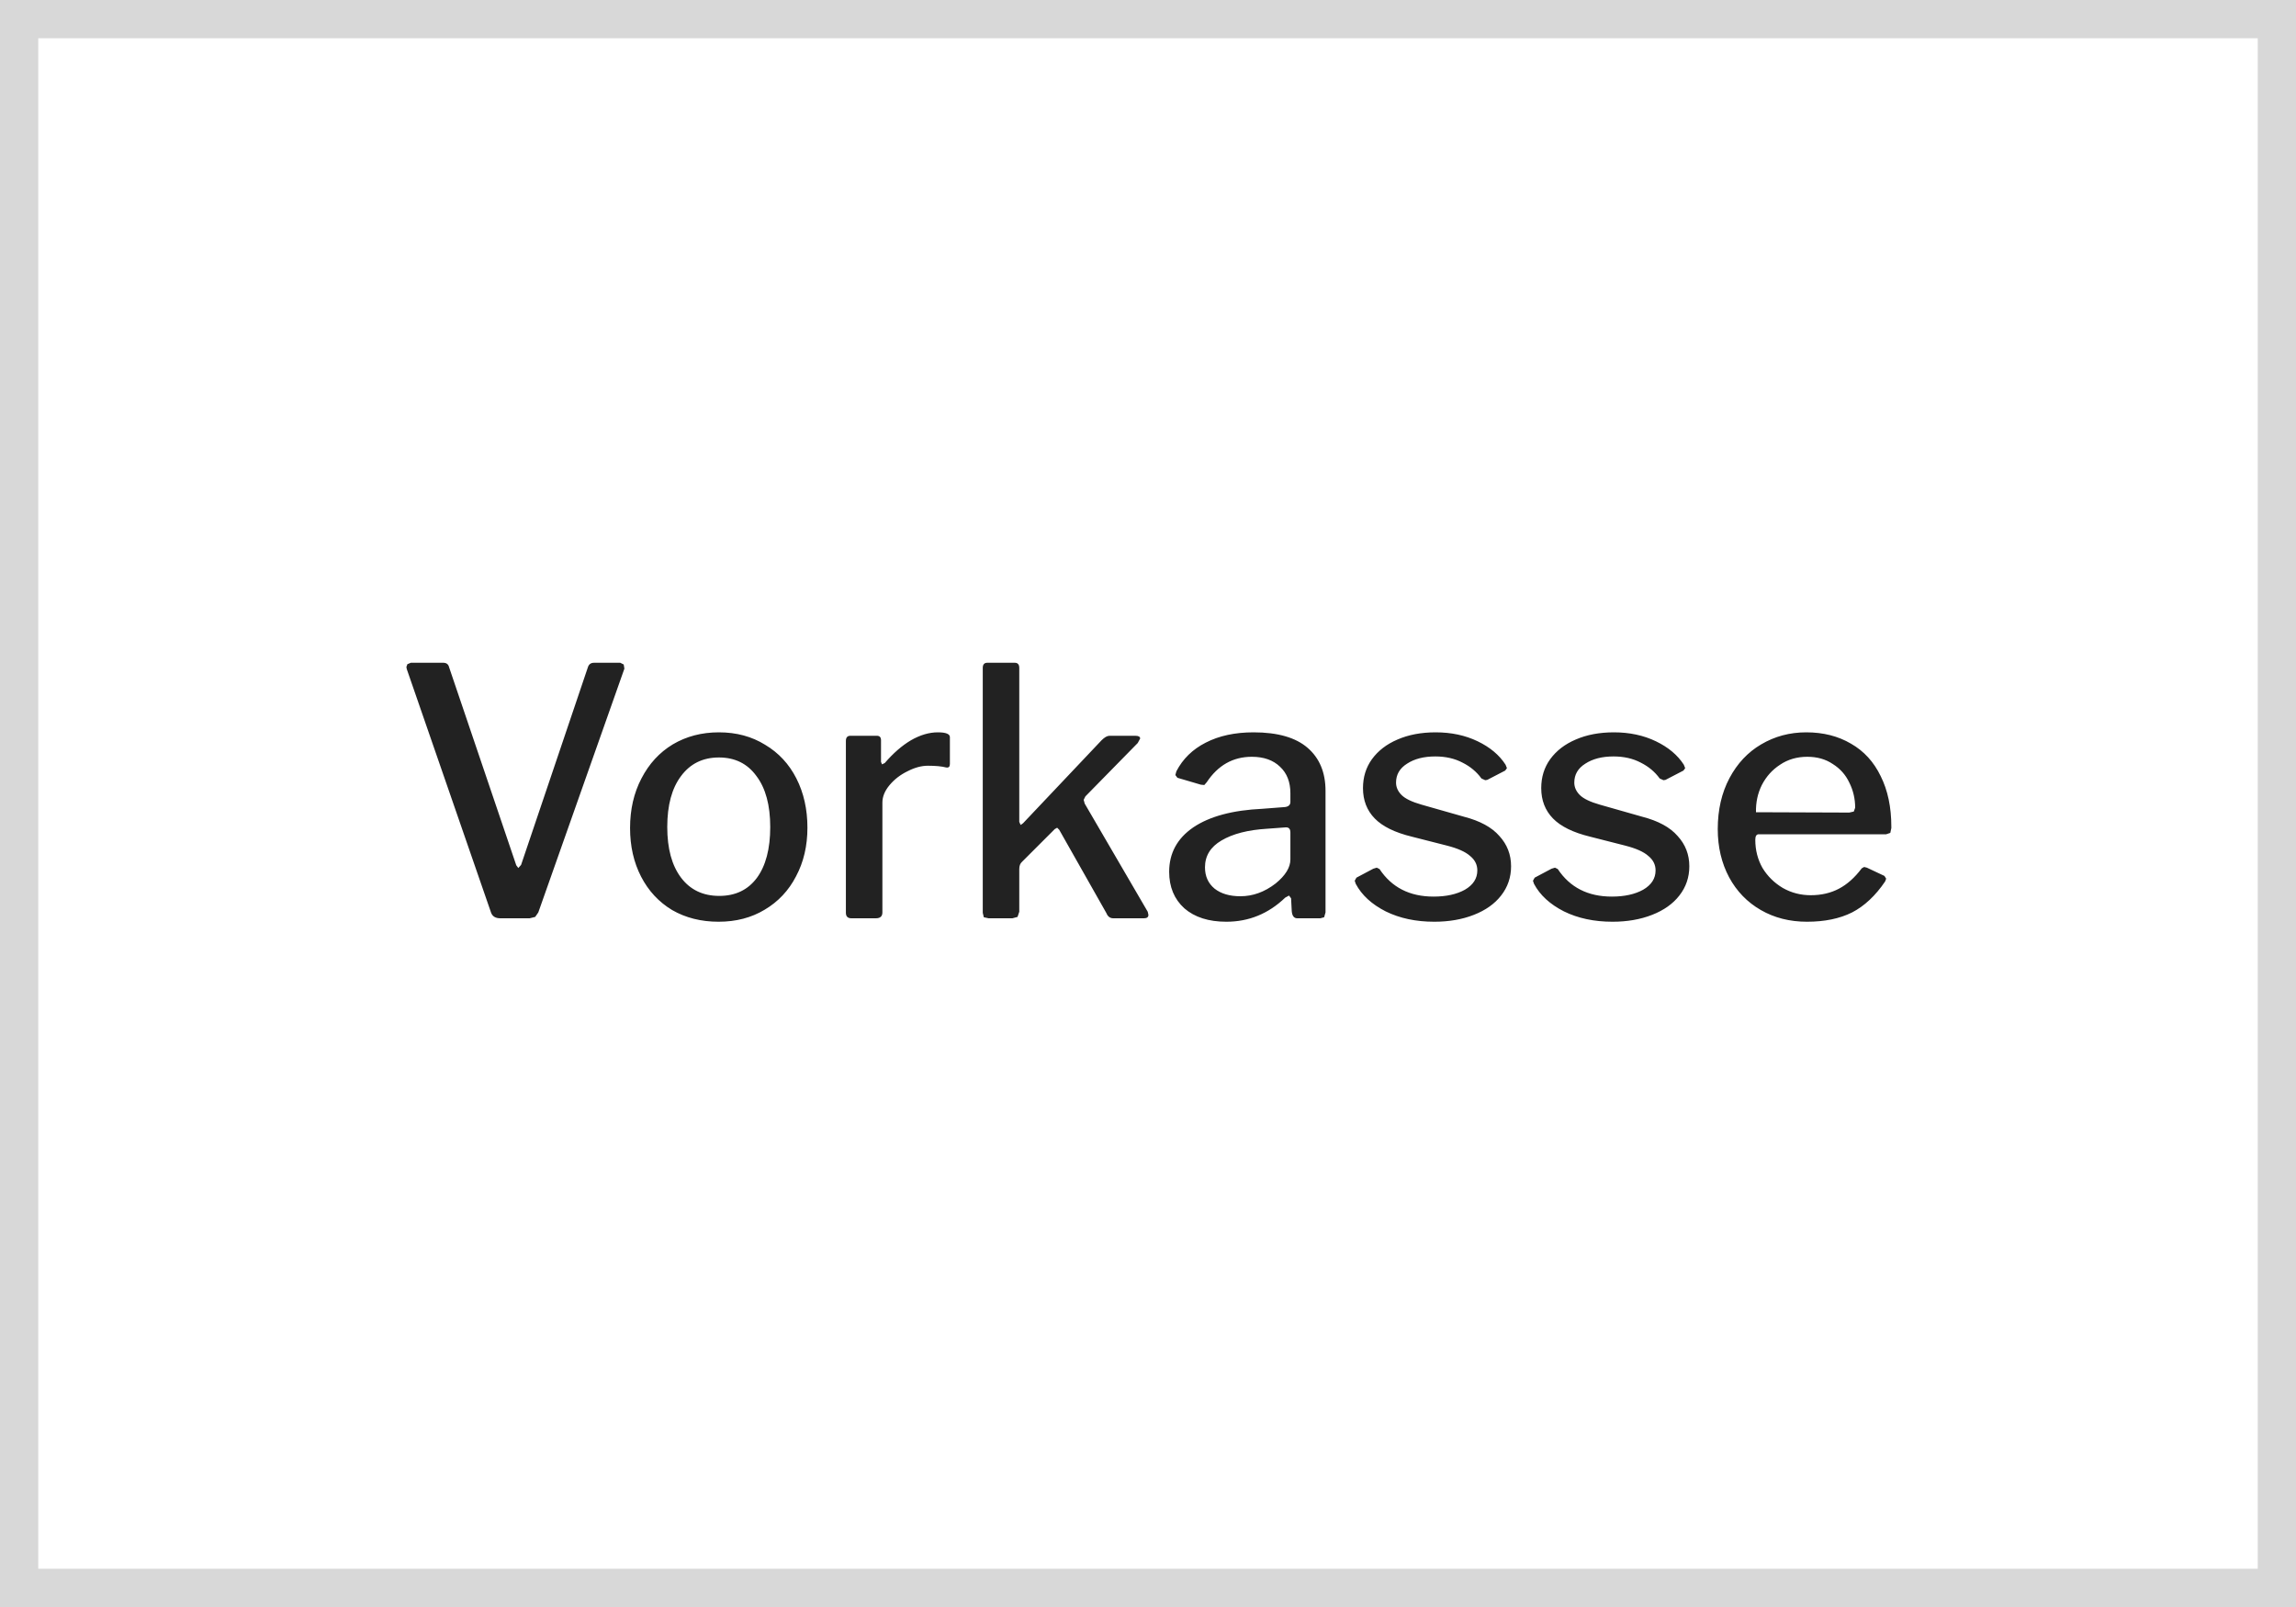
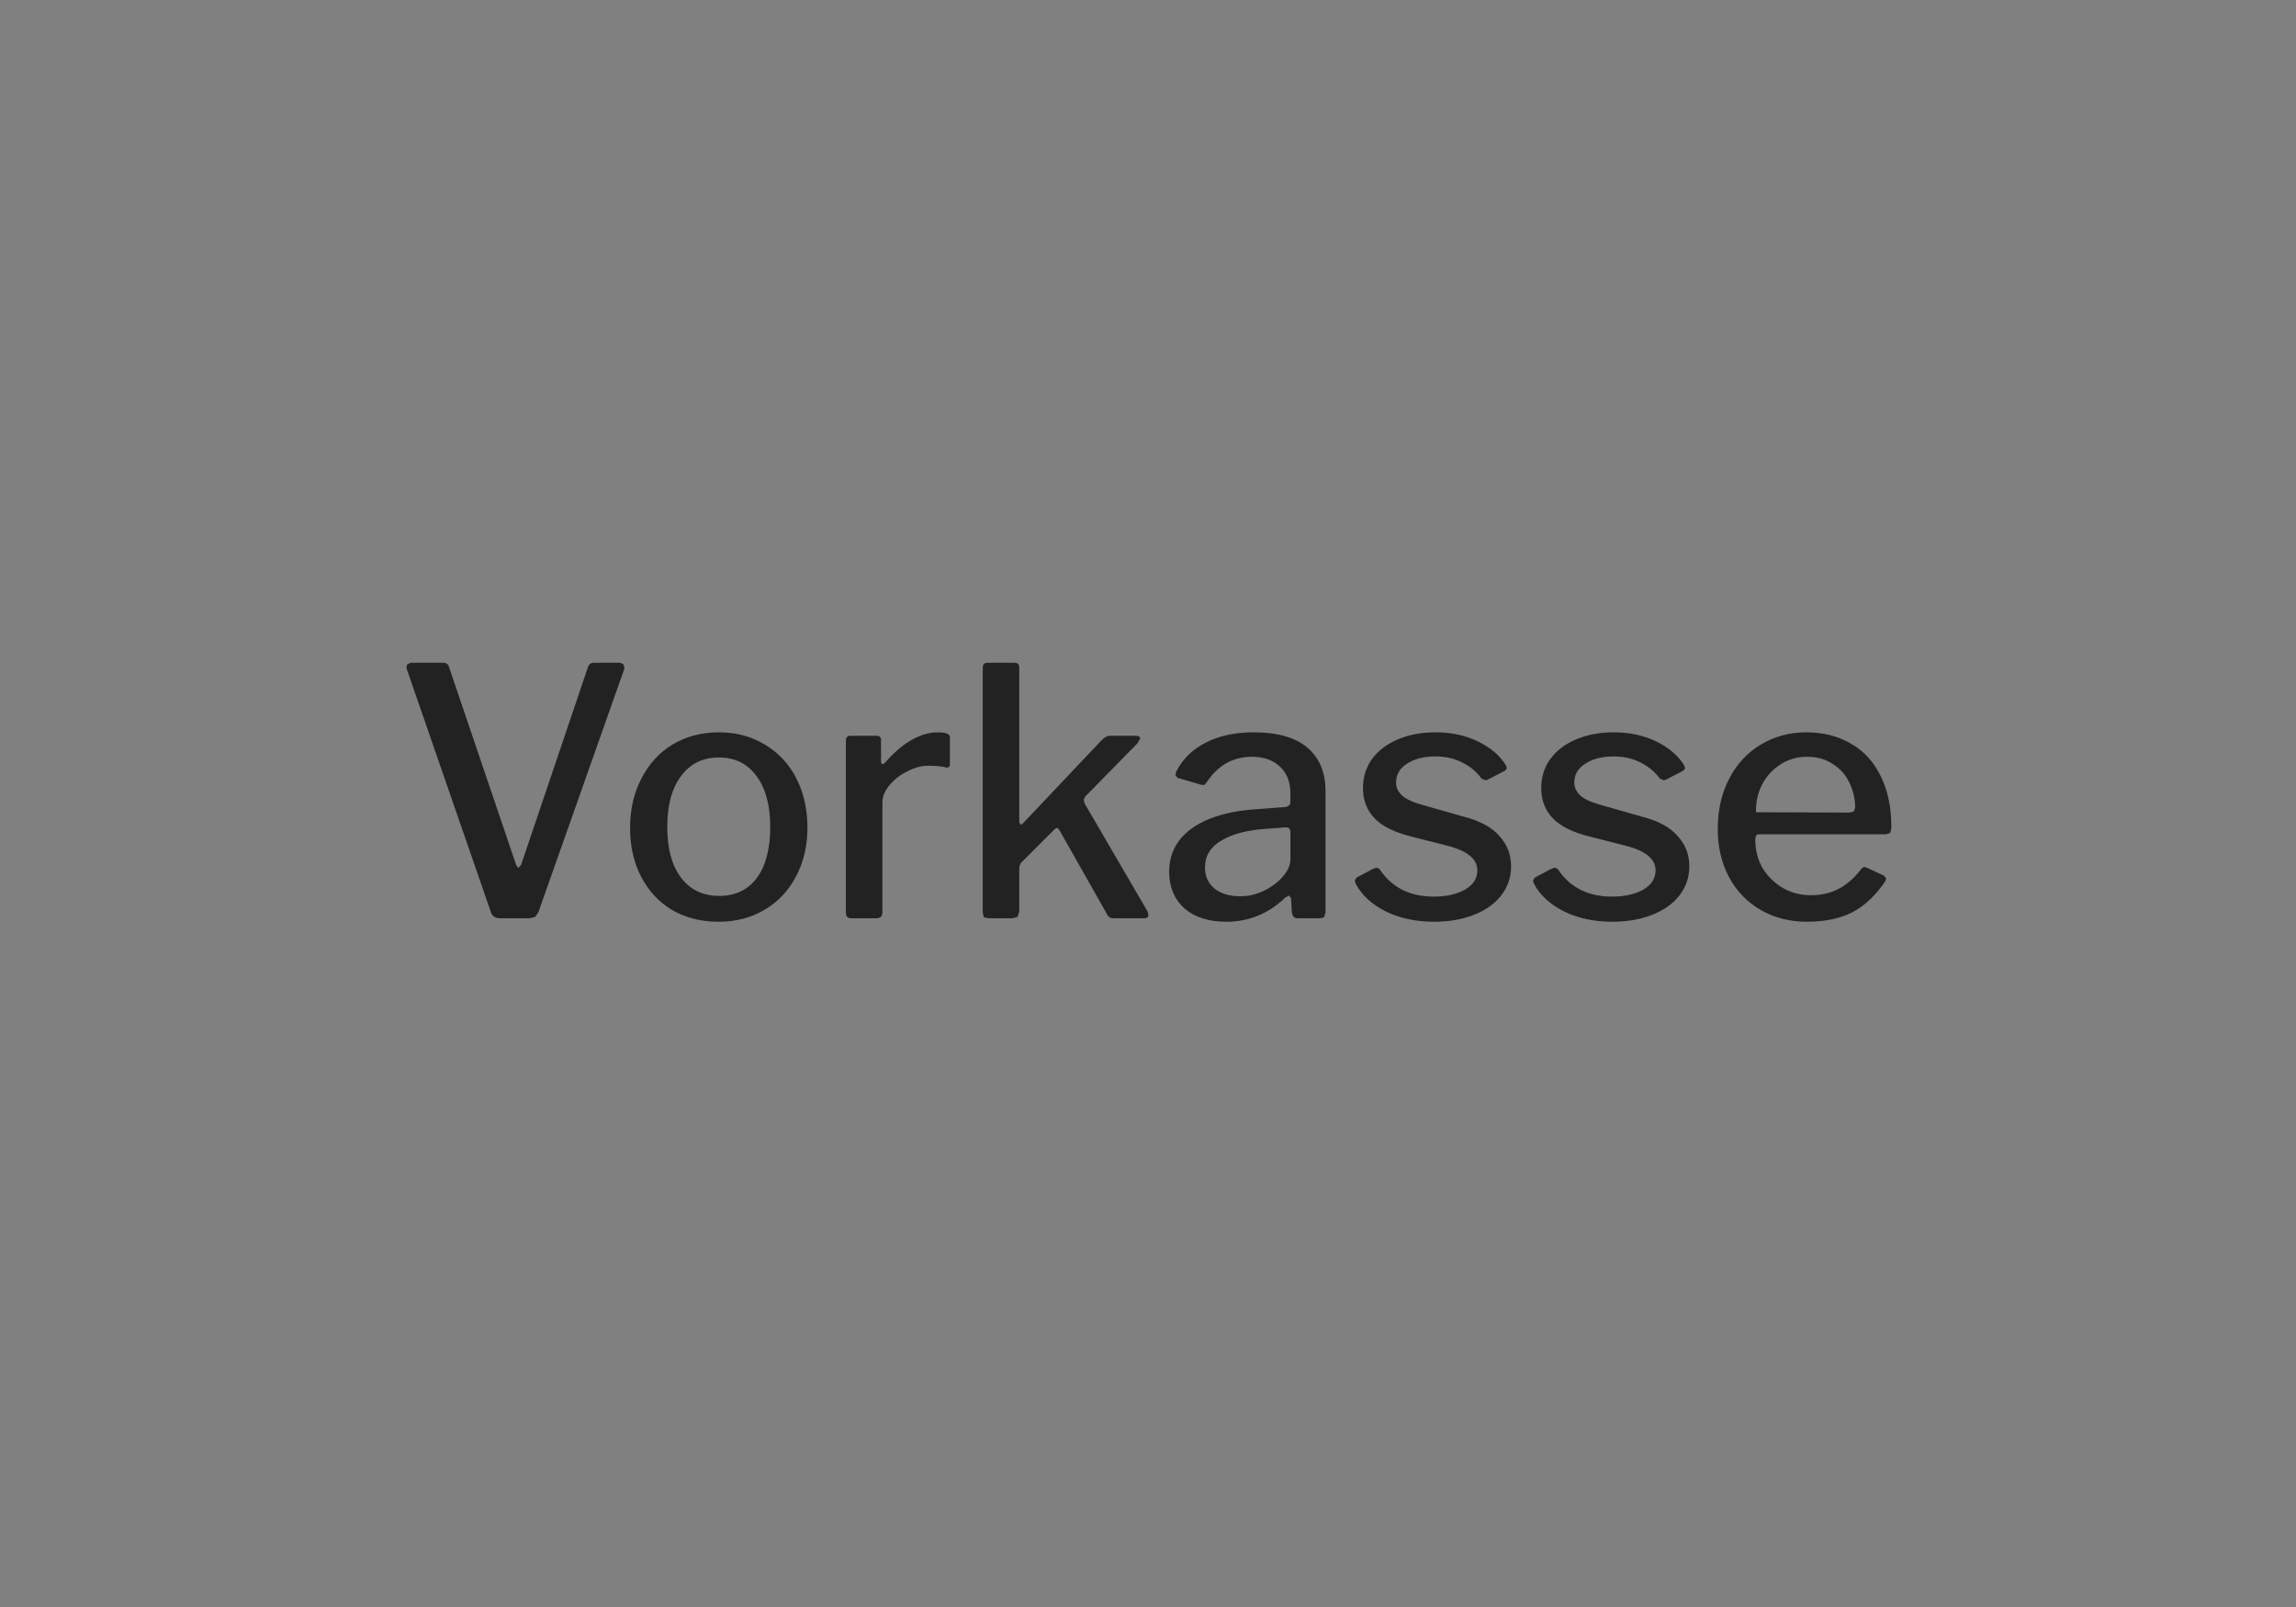
<svg xmlns="http://www.w3.org/2000/svg" width="60" height="42" viewBox="0 0 60 42" fill="none">
  <rect x="0" y="0" width="60" height="42" fill="#808080" stroke="none" />
-   <path fill="#fff" d="M.5.5h59v41h-59z" />
-   <path stroke="#D8D8D8" d="M.5.5h59v41h-59z" />
  <path d="M16.209 17.322l.09.045.018.108-2.25 6.372-.081.117-.144.036h-.765c-.126 0-.207-.048-.243-.144l-2.205-6.372-.009-.054.027-.072.09-.036h.846c.084 0 .135.039.153.117l1.755 5.175.054.072.072-.081 1.746-5.166c.024-.078.078-.117.162-.117h.684zM18.778 24.09c-.456 0-.861-.102-1.215-.306-.348-.21-.618-.501-.81-.873-.192-.372-.288-.795-.288-1.269 0-.486.099-.918.297-1.296.198-.384.471-.681.819-.891.354-.21.756-.315 1.206-.315.456 0 .858.108 1.206.324.354.21.627.504.819.882.192.378.288.807.288 1.287 0 .474-.099.897-.297 1.269-.192.372-.465.663-.819.873-.348.21-.75.315-1.206.315zm.018-.675c.42 0 .747-.156.981-.468.234-.318.351-.762.351-1.332 0-.57-.12-1.014-.36-1.332-.234-.324-.561-.486-.981-.486-.42 0-.75.162-.99.486-.24.318-.36.762-.36 1.332 0 .564.12 1.005.36 1.323.24.318.573.477.999.477zM22.249 24c-.096 0-.144-.048-.144-.144v-4.491c0-.09.039-.135.117-.135h.693c.072 0 .108.039.108.117v.567l.027.063.072-.036c.222-.258.45-.456.684-.594.24-.138.474-.207.702-.207.21 0 .315.042.315.126v.702c0 .072-.033.102-.099.09-.114-.03-.273-.045-.477-.045-.168 0-.345.048-.531.144-.186.09-.342.21-.468.36s-.189.303-.189.459v2.871c0 .102-.057.153-.171.153h-.639zM29.993 23.829l.018.081c0 .06-.039.09-.117.09h-.801c-.084 0-.144-.045-.18-.135l-1.233-2.178-.054-.054-.063.036-.855.855c-.048.042-.072.105-.072.189v1.116l-.045.135-.135.036h-.621l-.126-.027-.027-.117v-6.399c0-.09.039-.135.117-.135h.72c.078 0 .117.045.117.135v4.023l.036.081.063-.045 2.052-2.169c.078-.078.147-.117.207-.117h.675c.084 0 .126.024.126.072l-.063.117-1.368 1.395-.045.09.027.099 1.647 2.826zM33.586 23.46c-.438.42-.951.63-1.539.63-.462 0-.828-.117-1.098-.351-.264-.24-.396-.558-.396-.954 0-.486.21-.873.63-1.161.426-.288 1.029-.45 1.809-.486l.585-.045c.096-.012.144-.057.144-.135v-.225c0-.294-.09-.525-.27-.693-.18-.174-.426-.261-.738-.261-.492 0-.885.222-1.179.666l-.063.072-.09-.009-.612-.18-.054-.072.027-.099c.168-.324.423-.573.765-.747.348-.18.765-.27 1.251-.27.63 0 1.101.135 1.413.405.312.27.468.645.468 1.125v3.177l-.036.126-.099.027h-.603c-.084 0-.132-.06-.144-.18l-.018-.342-.054-.072-.099.054zm.135-1.701c0-.096-.042-.141-.126-.135l-.486.036c-.498.03-.894.132-1.188.306-.288.168-.432.402-.432.702 0 .234.084.42.252.558.168.132.393.198.675.198.324 0 .63-.111.918-.333.258-.21.387-.42.387-.63v-.702zM38.714 20.346c-.126-.174-.291-.312-.495-.414-.204-.108-.441-.162-.711-.162-.3 0-.546.063-.738.189-.192.12-.288.285-.288.495 0 .12.048.228.144.324.096.096.27.18.522.252l1.107.315c.42.108.729.276.927.504.204.222.306.486.306.792 0 .288-.087.543-.261.765-.168.216-.405.384-.711.504-.306.12-.651.18-1.035.18-.48 0-.903-.09-1.269-.27-.366-.186-.627-.426-.783-.72l-.027-.081.045-.081.441-.234.09-.027.072.036c.318.48.789.72 1.413.72.33 0 .603-.06.819-.18.216-.126.324-.294.324-.504 0-.15-.063-.276-.189-.378-.12-.108-.321-.198-.603-.27l-.918-.234c-.444-.108-.768-.267-.972-.477-.204-.21-.306-.474-.306-.792 0-.288.078-.54.234-.756.162-.222.384-.393.666-.513.288-.126.621-.189.999-.189.408 0 .774.078 1.098.234.324.156.567.36.729.612l.036.09-.045.063-.468.243-.054.009-.099-.045zM43.372 20.346c-.126-.174-.291-.312-.495-.414-.204-.108-.441-.162-.711-.162-.3 0-.546.063-.738.189-.192.12-.288.285-.288.495 0 .12.048.228.144.324.096.096.27.18.522.252l1.107.315c.42.108.729.276.927.504.204.222.306.486.306.792 0 .288-.087.543-.261.765-.168.216-.405.384-.711.504-.306.12-.651.18-1.035.18-.48 0-.903-.09-1.269-.27-.366-.186-.627-.426-.783-.72l-.027-.081.045-.081.441-.234.09-.027.072.036c.318.48.789.72 1.413.72.33 0 .603-.06.819-.18.216-.126.324-.294.324-.504 0-.15-.063-.276-.189-.378-.12-.108-.321-.198-.603-.27l-.918-.234c-.444-.108-.768-.267-.972-.477-.204-.21-.306-.474-.306-.792 0-.288.078-.54.234-.756.162-.222.384-.393.666-.513.288-.126.621-.189.999-.189.408 0 .774.078 1.098.234.324.156.567.36.729.612l.036.09-.045.063-.468.243-.054.009-.099-.045zM45.87 21.948c0 .27.063.516.189.738.132.216.309.39.531.522.222.126.465.189.729.189.276 0 .522-.057.738-.171.216-.114.414-.291.594-.531l.063-.036.072.018.459.216.045.072-.027.072c-.252.372-.54.642-.864.81-.324.162-.717.243-1.179.243-.45 0-.852-.102-1.206-.306-.354-.204-.63-.489-.828-.855-.198-.372-.297-.792-.297-1.26 0-.504.102-.948.306-1.332.204-.384.48-.678.828-.882.354-.21.747-.315 1.179-.315.444 0 .834.099 1.17.297.336.192.594.474.774.846.186.372.279.813.279 1.323v.036l-.027.126-.108.036h-3.33c-.06 0-.09.048-.09.144zm2.457-.711l.117-.027.036-.099c0-.234-.051-.453-.153-.657-.096-.204-.24-.366-.432-.486-.186-.126-.408-.189-.666-.189-.27 0-.507.069-.711.207-.204.132-.363.309-.477.531-.108.216-.159.453-.153.711l2.439.009z" fill="#222" />
</svg>